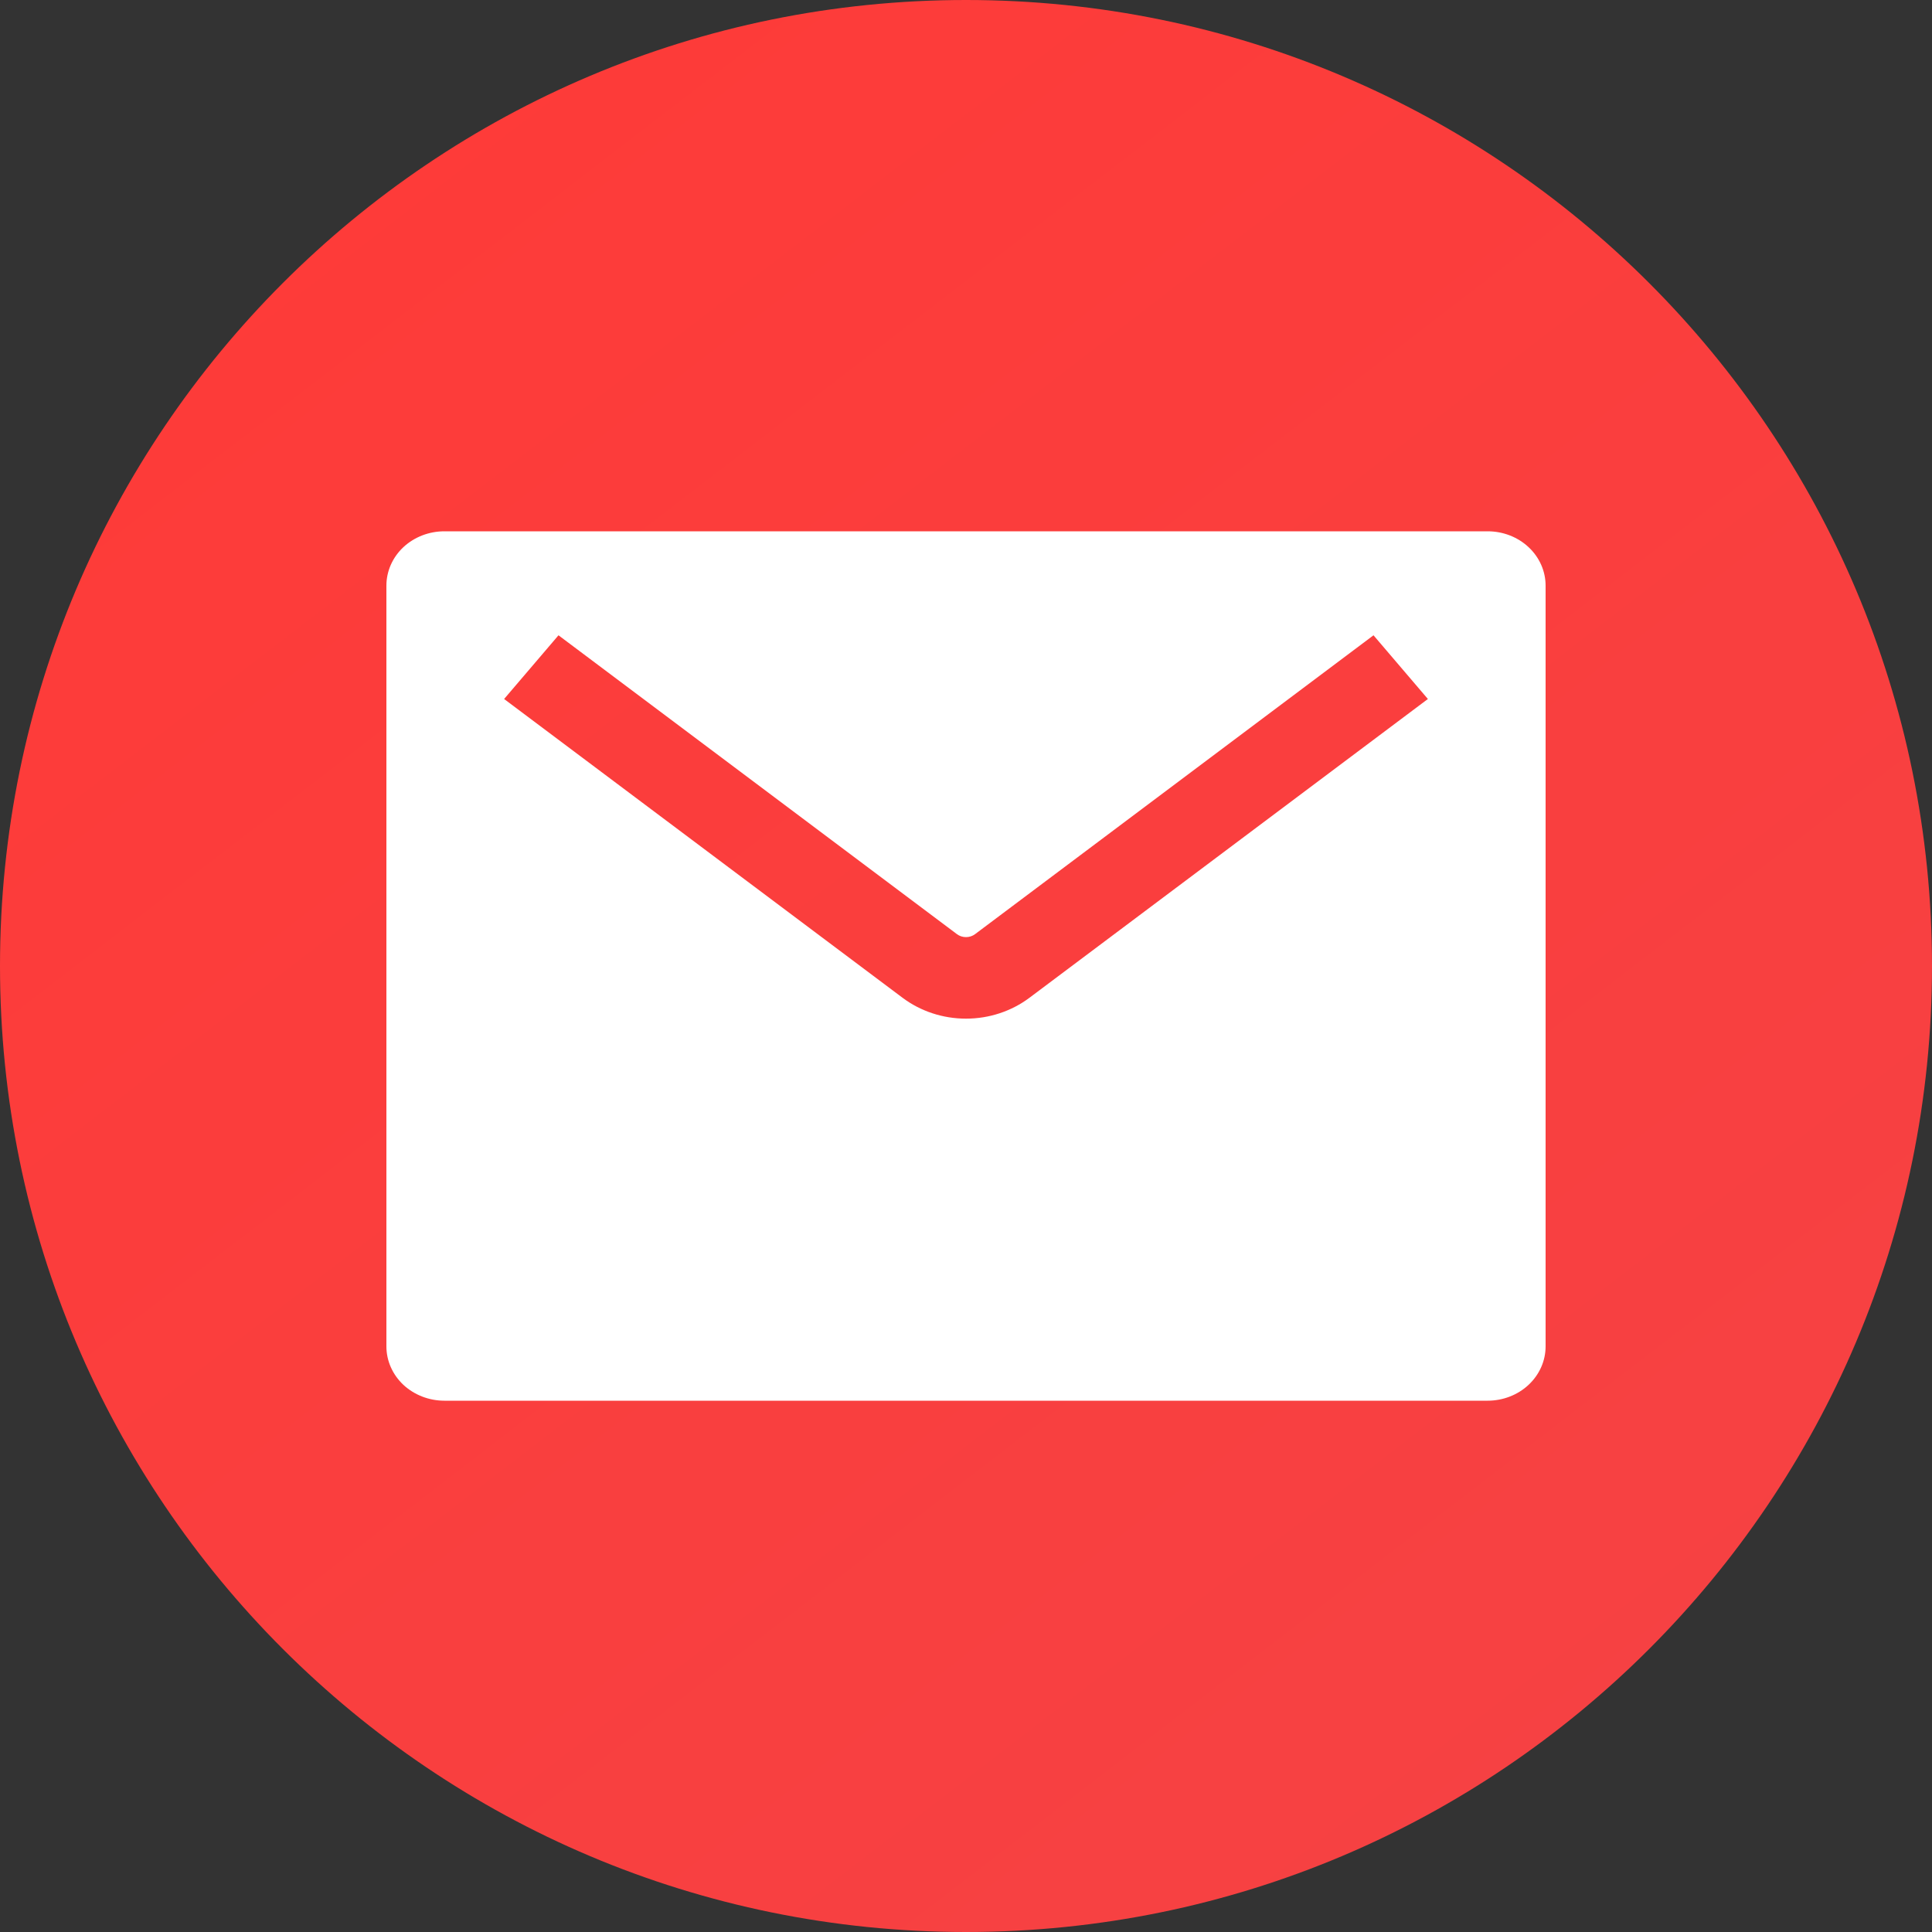
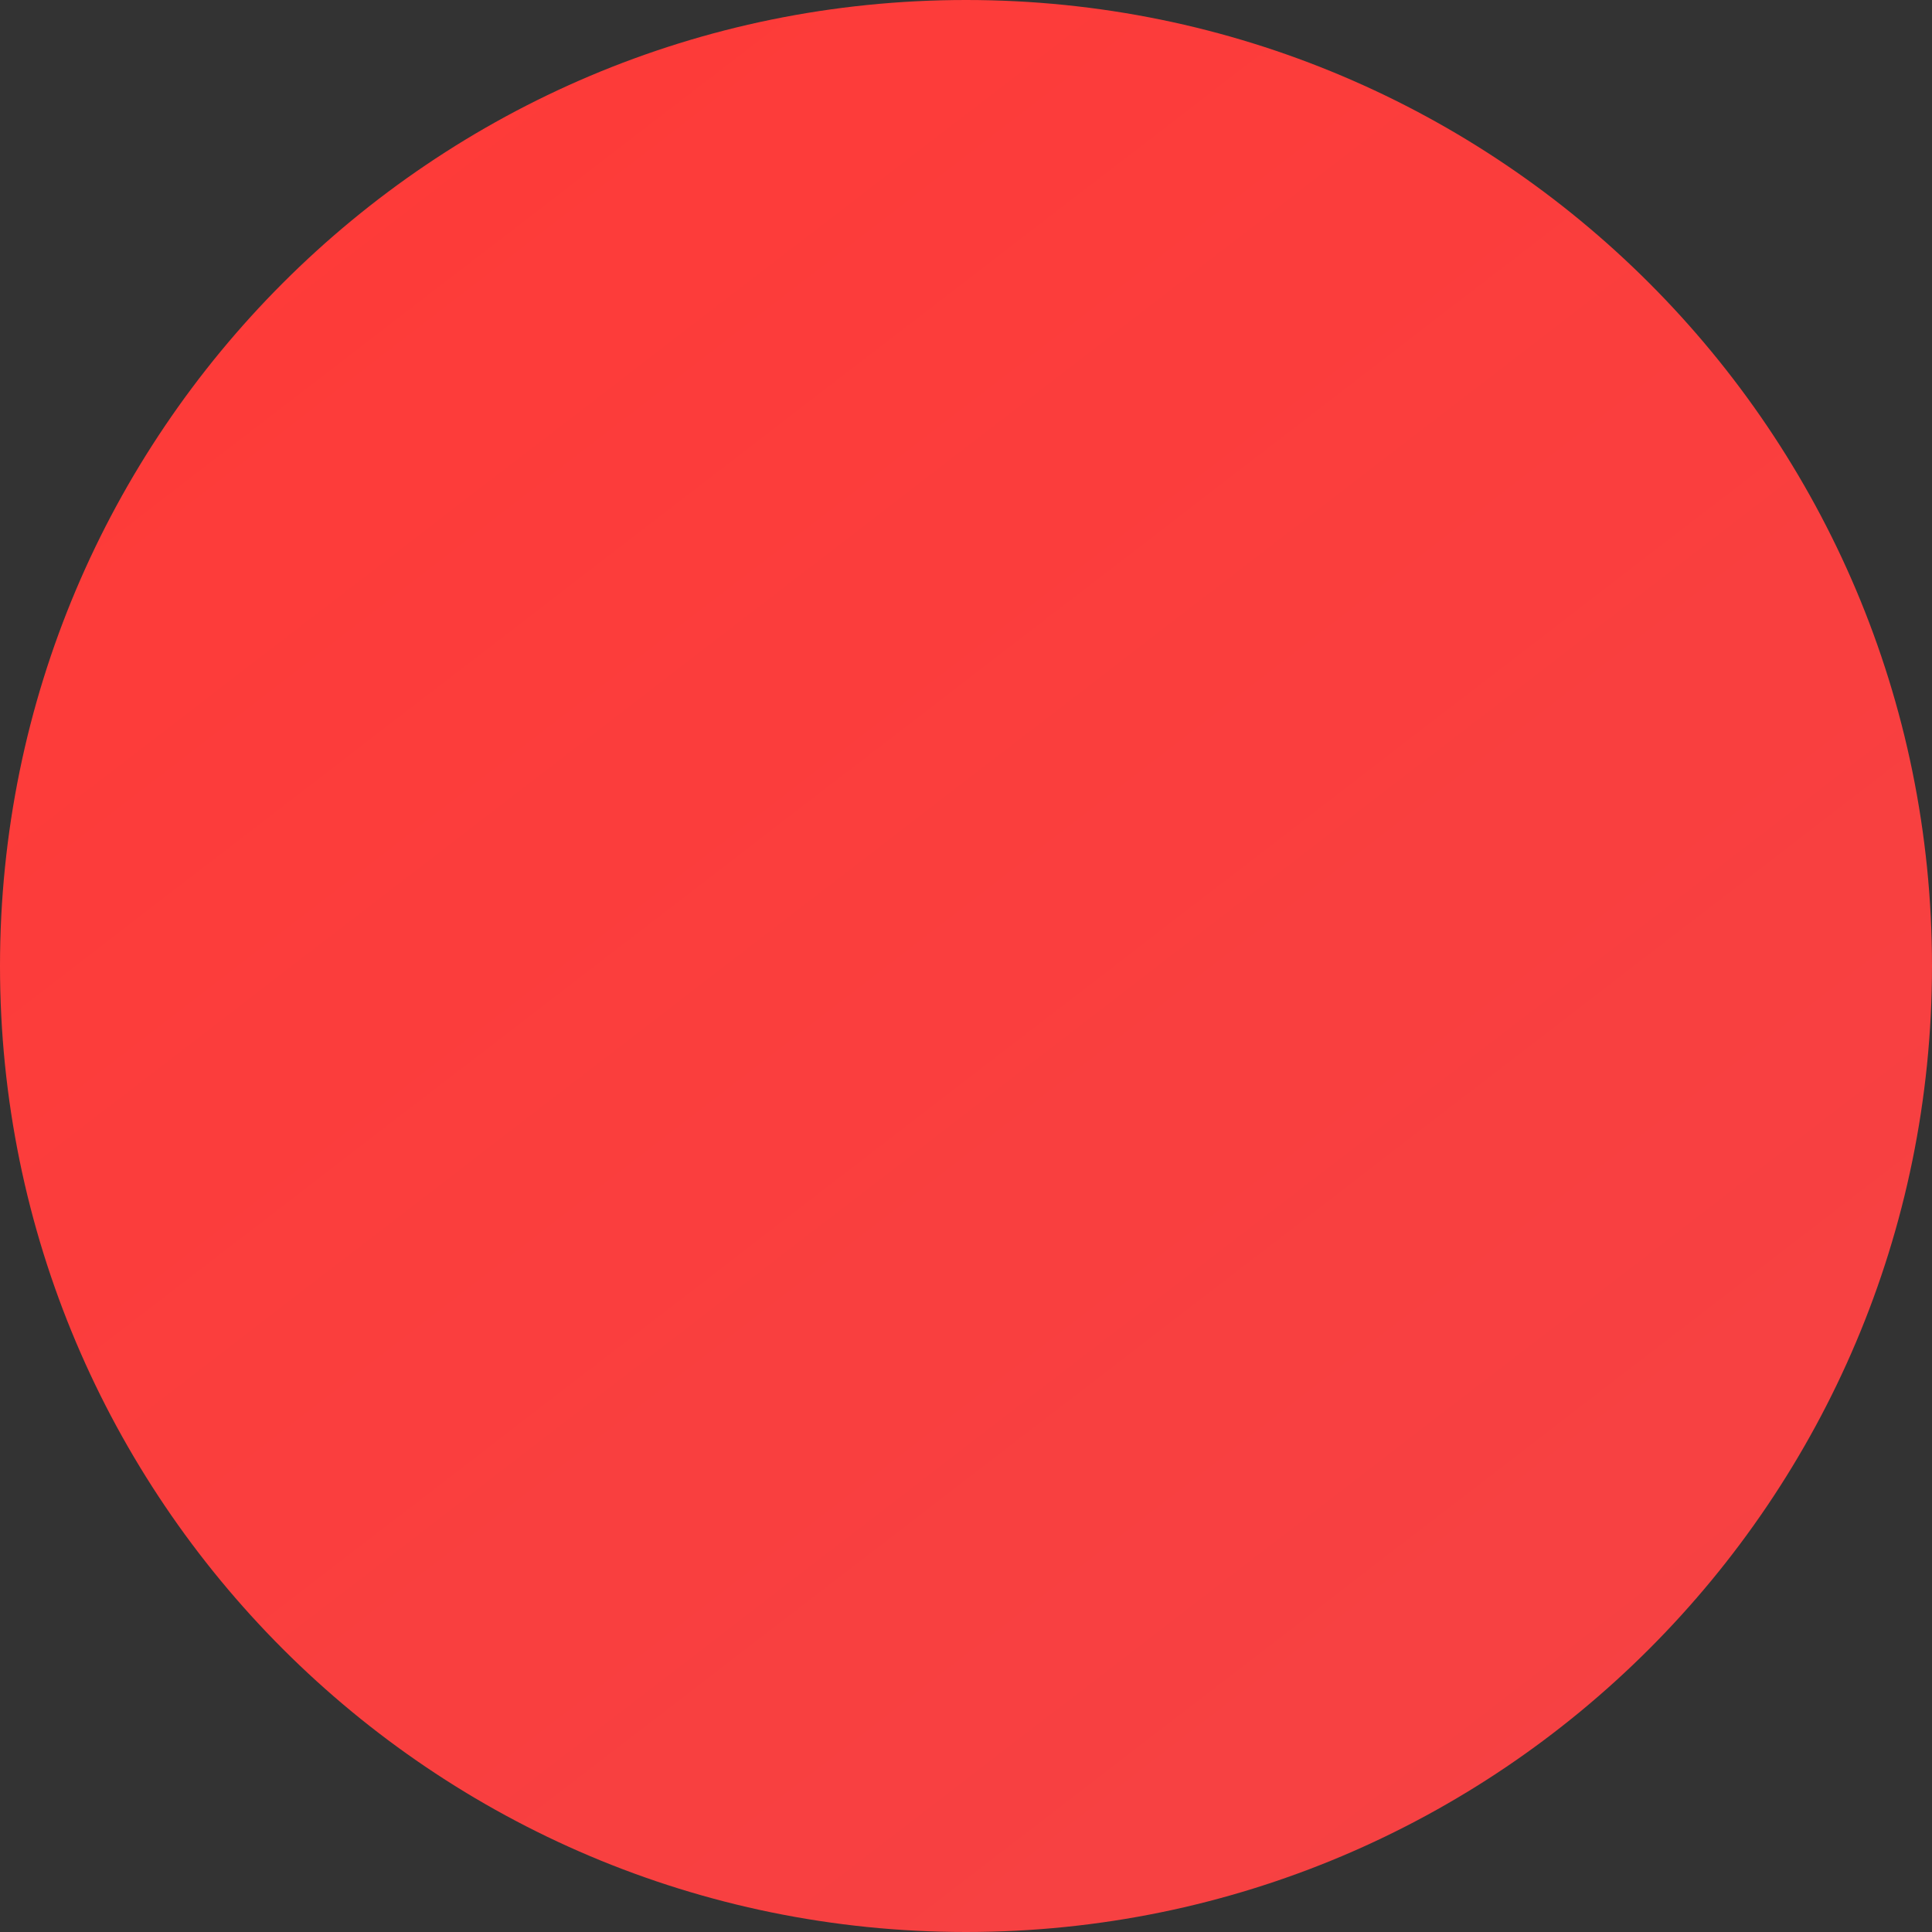
<svg xmlns="http://www.w3.org/2000/svg" width="40" height="40" viewBox="0 0 40 40" fill="none">
  <rect x="0" y="0" width="40" height="40" fill="#333333" stroke="none" />
  <path d="M0 20C0 8.954 8.954 0 20 0C31.046 0 40 8.954 40 20C40 31.046 31.046 40 20 40C8.954 40 0 31.046 0 20Z" fill="url(#paint0_linear_3214_20495)" />
-   <path fill-rule="evenodd" clip-rule="evenodd" d="M9.2 11H30.8C31.118 11 31.424 11.118 31.648 11.329C31.874 11.54 32 11.827 32 12.125V27.875C32 28.173 31.874 28.459 31.648 28.671C31.424 28.881 31.118 29 30.8 29H9.2C8.882 29 8.577 28.881 8.351 28.671C8.126 28.459 8 28.173 8 27.875V12.125C8 11.827 8.126 11.54 8.351 11.329C8.577 11.118 8.882 11 9.2 11ZM28.437 13.153L20.187 19.341C20.134 19.381 20.068 19.402 20 19.402C19.932 19.402 19.866 19.381 19.813 19.341L11.563 13.153L10.437 14.472L18.688 20.659C19.061 20.938 19.523 21.09 20 21.09C20.477 21.09 20.939 20.938 21.312 20.659L29.563 14.472L28.437 13.153Z" fill="white" />
  <defs>
    <linearGradient id="paint0_linear_3214_20495" x1="1.39326e-07" y1="0.5" x2="40" y2="52.5" gradientUnits="userSpaceOnUse">
      <stop stop-color="#FF3A37" />
      <stop offset="1" stop-color="#F34447" />
    </linearGradient>
  </defs>
</svg>